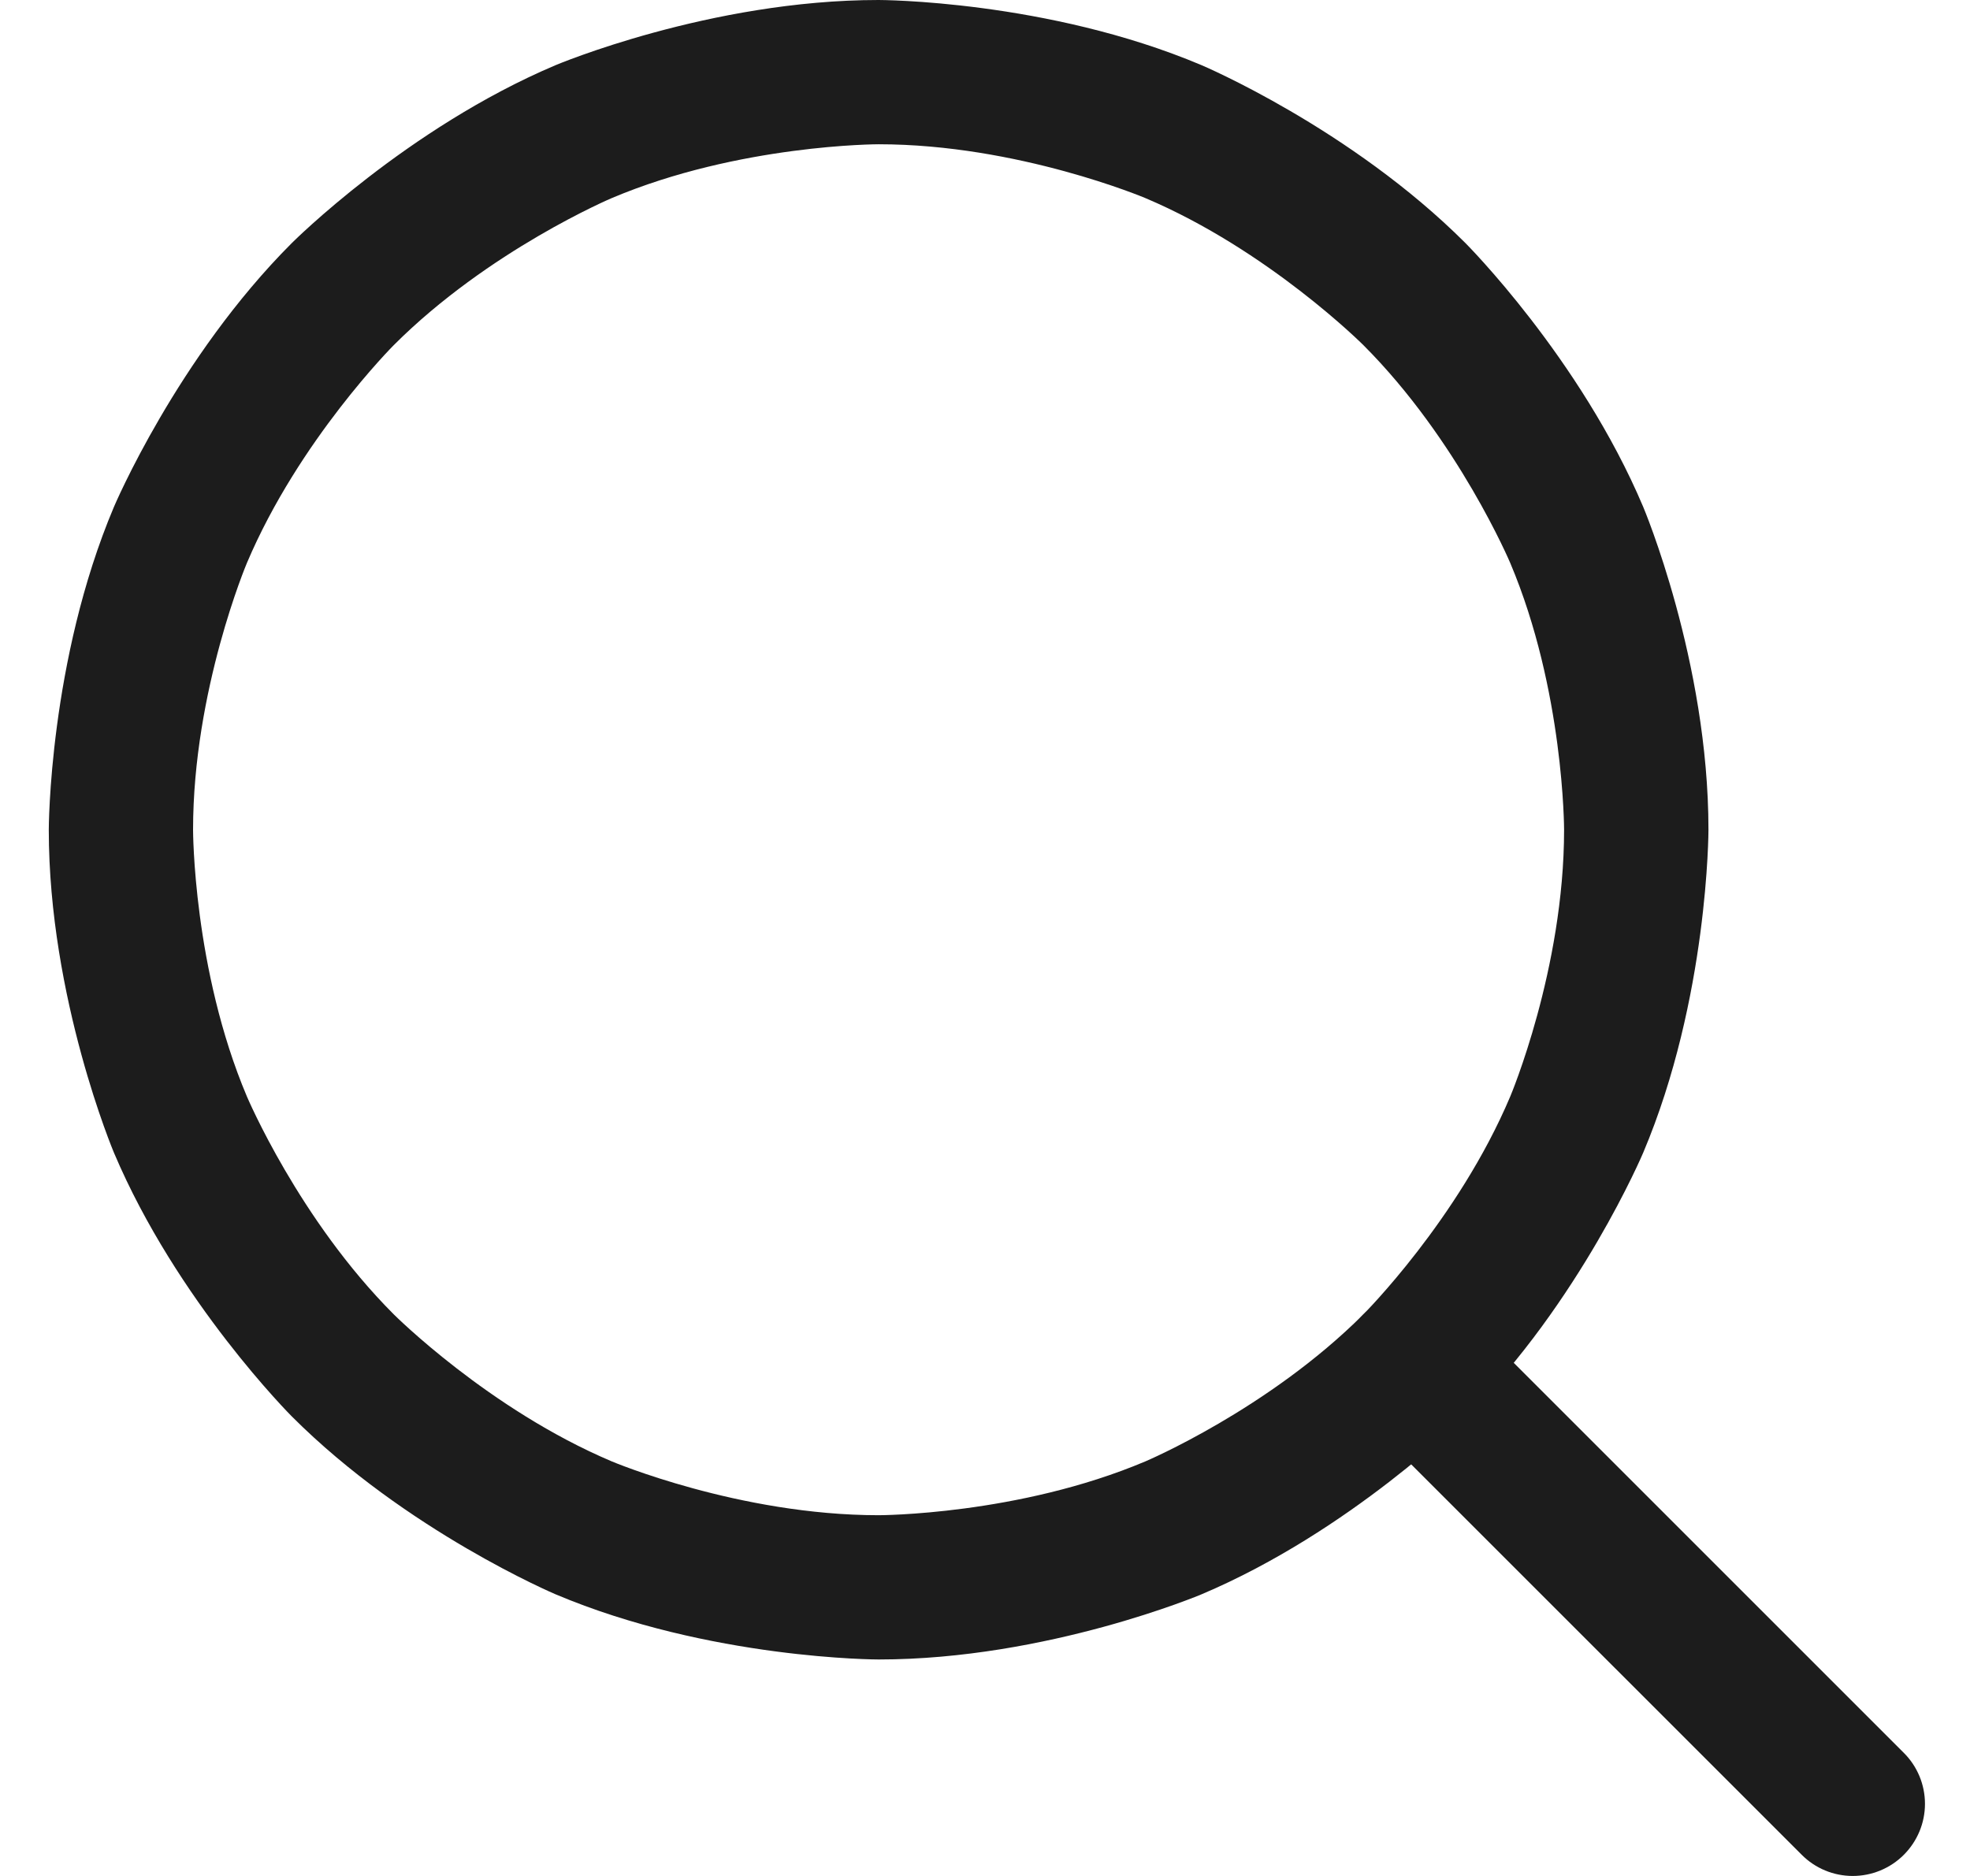
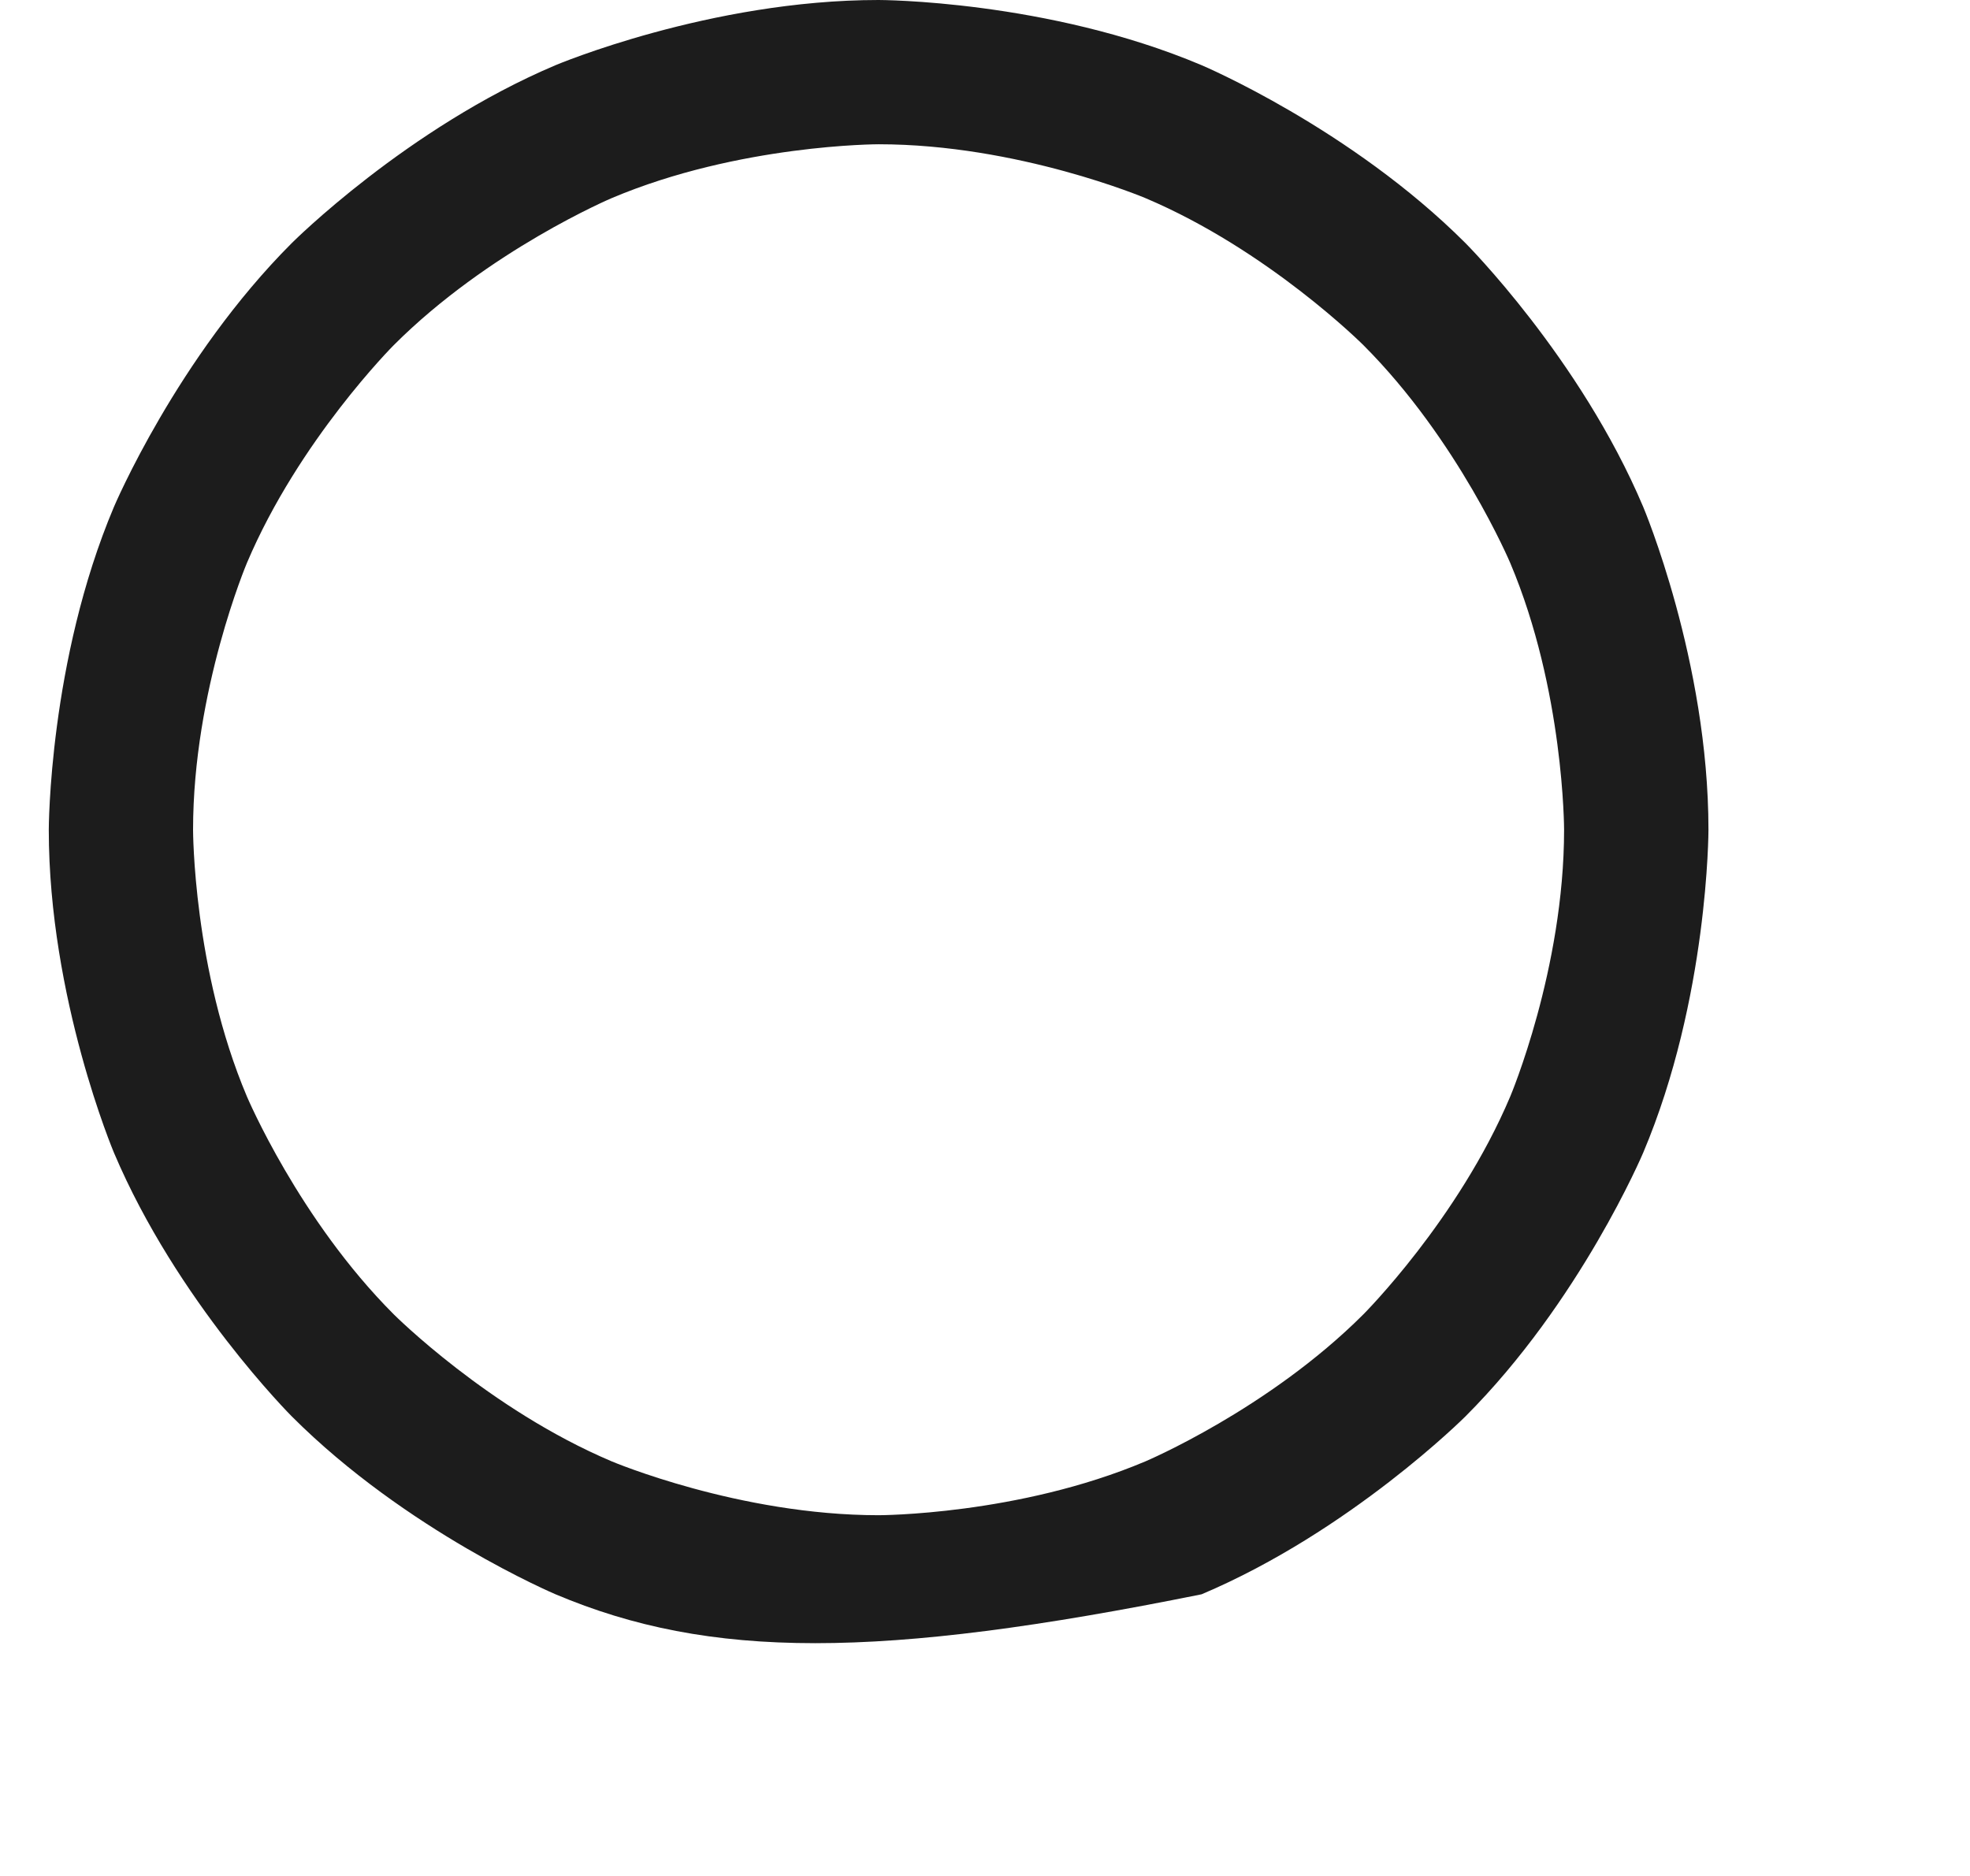
<svg xmlns="http://www.w3.org/2000/svg" width="21" height="20" viewBox="0 0 21 20" fill="none">
-   <path fill-rule="evenodd" clip-rule="evenodd" d="M9.366 0C9.366 0 11.165 0 12.809 0.695C12.809 0.695 14.397 1.367 15.621 2.591C15.621 2.591 16.845 3.815 17.516 5.403C17.516 5.403 18.212 7.047 18.212 8.846C18.212 8.846 18.212 10.645 17.516 12.29C17.516 12.29 16.845 13.877 15.621 15.101C15.621 15.101 14.397 16.325 12.809 16.997C12.809 16.997 11.165 17.692 9.366 17.692C9.366 17.692 7.566 17.692 5.922 16.997C5.922 16.997 4.334 16.325 3.111 15.101C3.111 15.101 1.887 13.877 1.215 12.29C1.215 12.29 0.52 10.645 0.52 8.846C0.52 8.846 0.52 7.047 1.215 5.403C1.215 5.403 1.887 3.815 3.111 2.591C3.111 2.591 4.334 1.367 5.922 0.695C5.922 0.695 7.566 0 9.366 0ZM9.366 1.538C9.366 1.538 7.878 1.538 6.521 2.112C6.521 2.112 5.21 2.667 4.198 3.679C4.198 3.679 3.187 4.691 2.632 6.002C2.632 6.002 2.058 7.359 2.058 8.846C2.058 8.846 2.058 10.333 2.632 11.69C2.632 11.69 3.187 13.002 4.198 14.013C4.198 14.013 5.21 15.025 6.521 15.58C6.521 15.58 7.878 16.154 9.366 16.154C9.366 16.154 10.853 16.154 12.21 15.58C12.21 15.58 13.521 15.025 14.533 14.013C14.533 14.013 15.545 13.002 16.099 11.69C16.099 11.69 16.673 10.333 16.673 8.846C16.673 8.846 16.673 7.359 16.099 6.002C16.099 6.002 15.545 4.691 14.533 3.679C14.533 3.679 13.521 2.667 12.21 2.112C12.21 2.112 10.853 1.538 9.366 1.538Z" fill="#1C1C1C" />
-   <path d="M19.206 19.774C19.35 19.919 19.546 20 19.75 20C19.954 20 20.15 19.919 20.294 19.775C20.439 19.63 20.52 19.435 20.52 19.231C20.52 19.027 20.439 18.831 20.294 18.687L15.621 14.014C15.477 13.87 15.281 13.789 15.077 13.789C14.873 13.789 14.677 13.869 14.533 14.013C14.389 14.158 14.308 14.354 14.308 14.558C14.308 14.762 14.389 14.957 14.533 15.102L19.206 19.774Z" fill="#1C1C1C" />
+   <path fill-rule="evenodd" clip-rule="evenodd" d="M9.366 0C9.366 0 11.165 0 12.809 0.695C12.809 0.695 14.397 1.367 15.621 2.591C15.621 2.591 16.845 3.815 17.516 5.403C17.516 5.403 18.212 7.047 18.212 8.846C18.212 8.846 18.212 10.645 17.516 12.29C17.516 12.29 16.845 13.877 15.621 15.101C15.621 15.101 14.397 16.325 12.809 16.997C9.366 17.692 7.566 17.692 5.922 16.997C5.922 16.997 4.334 16.325 3.111 15.101C3.111 15.101 1.887 13.877 1.215 12.29C1.215 12.29 0.52 10.645 0.52 8.846C0.52 8.846 0.52 7.047 1.215 5.403C1.215 5.403 1.887 3.815 3.111 2.591C3.111 2.591 4.334 1.367 5.922 0.695C5.922 0.695 7.566 0 9.366 0ZM9.366 1.538C9.366 1.538 7.878 1.538 6.521 2.112C6.521 2.112 5.21 2.667 4.198 3.679C4.198 3.679 3.187 4.691 2.632 6.002C2.632 6.002 2.058 7.359 2.058 8.846C2.058 8.846 2.058 10.333 2.632 11.69C2.632 11.69 3.187 13.002 4.198 14.013C4.198 14.013 5.21 15.025 6.521 15.58C6.521 15.58 7.878 16.154 9.366 16.154C9.366 16.154 10.853 16.154 12.21 15.58C12.21 15.58 13.521 15.025 14.533 14.013C14.533 14.013 15.545 13.002 16.099 11.69C16.099 11.69 16.673 10.333 16.673 8.846C16.673 8.846 16.673 7.359 16.099 6.002C16.099 6.002 15.545 4.691 14.533 3.679C14.533 3.679 13.521 2.667 12.21 2.112C12.21 2.112 10.853 1.538 9.366 1.538Z" fill="#1C1C1C" />
</svg>